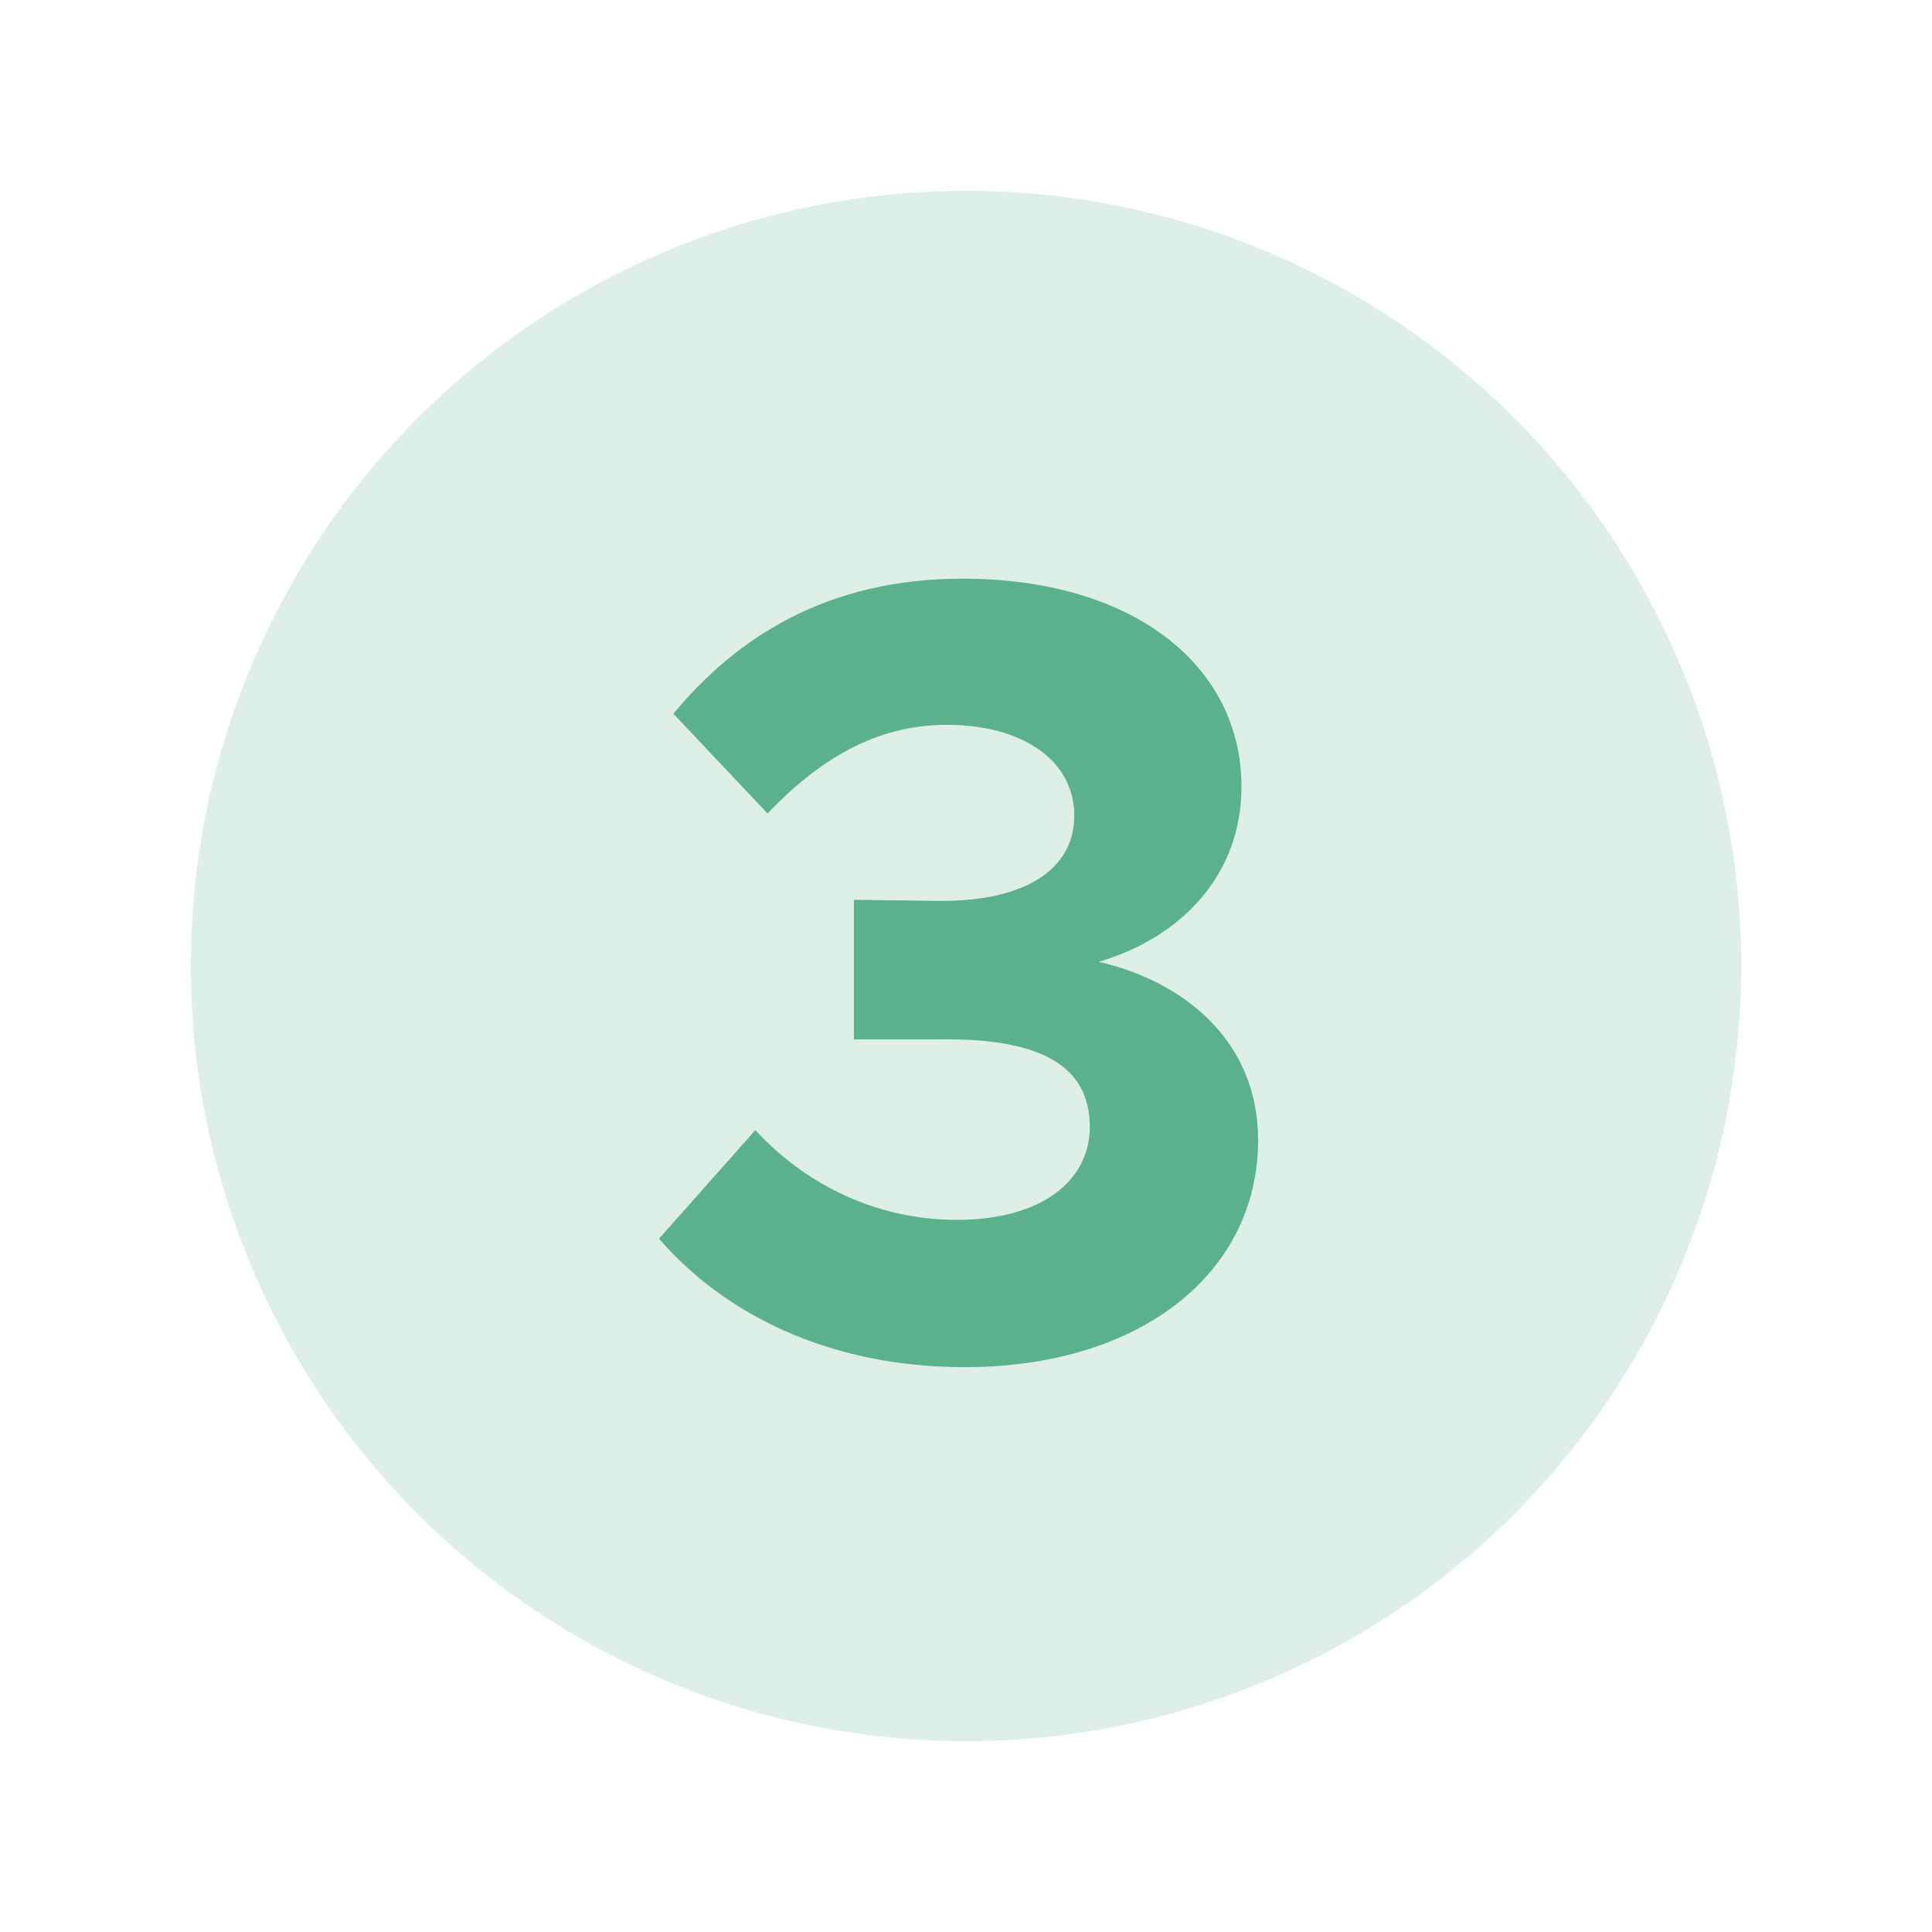
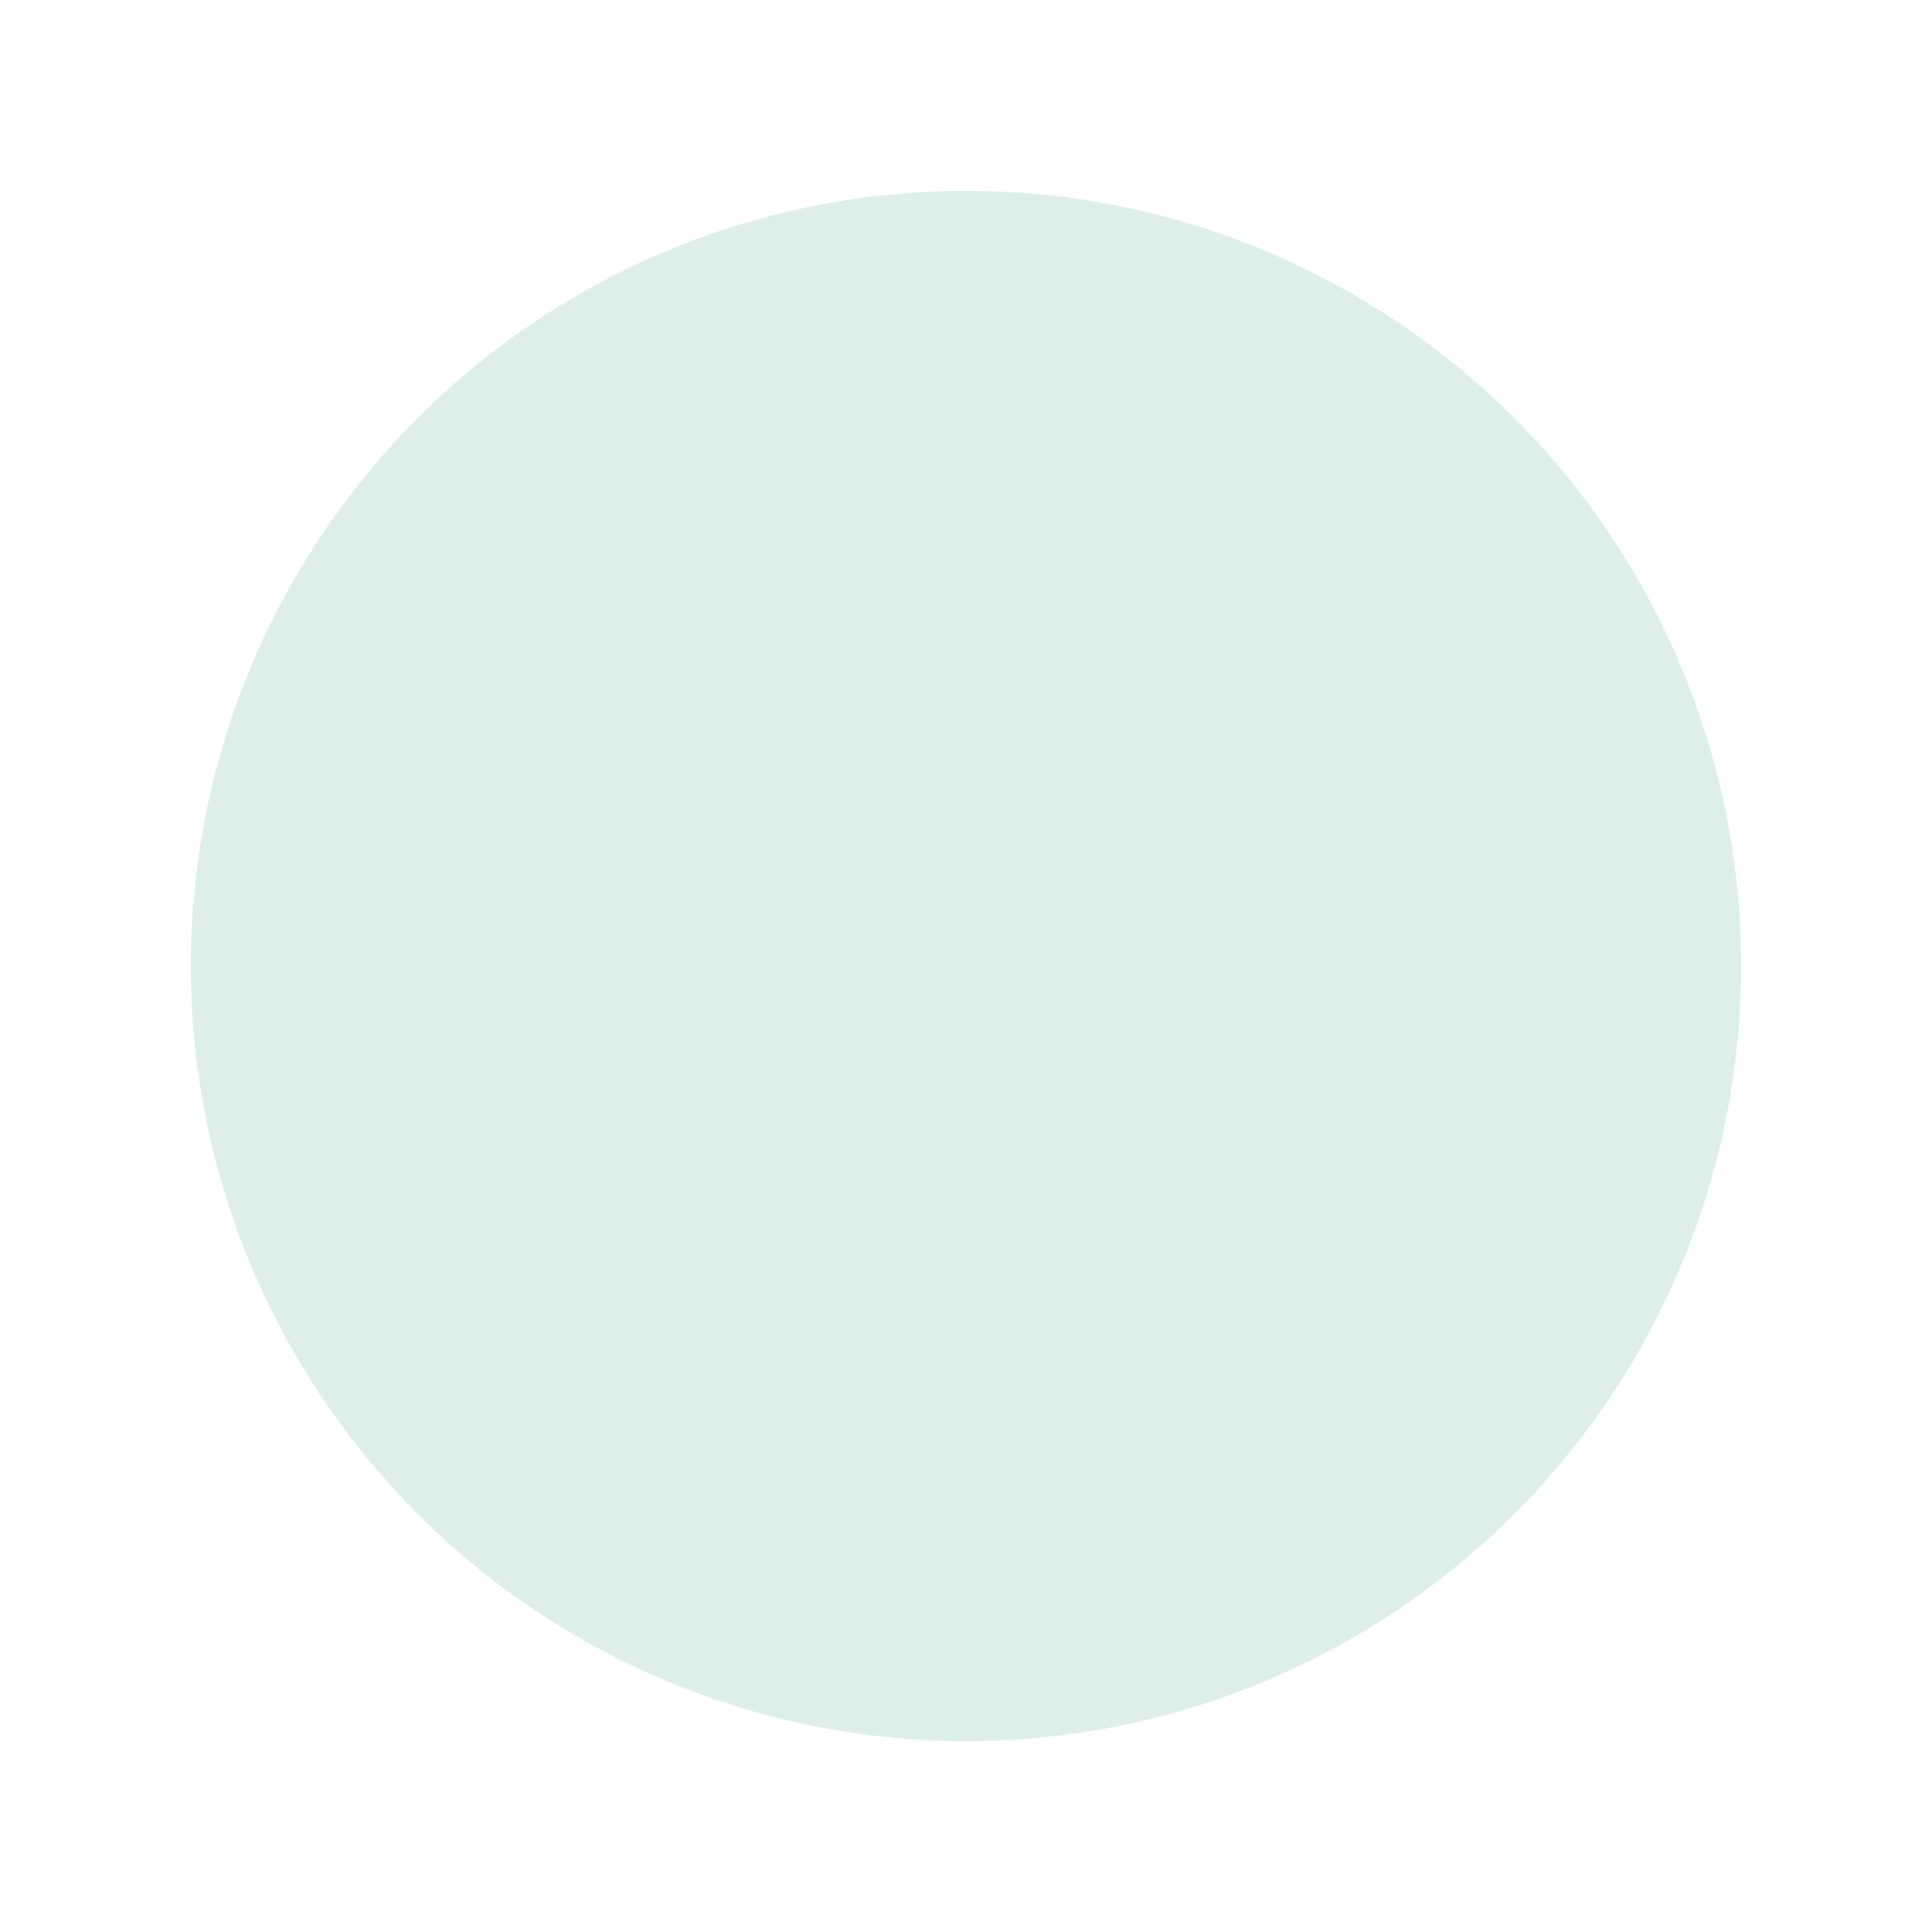
<svg xmlns="http://www.w3.org/2000/svg" width="1134" height="1134" viewBox="0 0 1134 1134" fill="none">
  <circle cx="567" cy="567" r="455" fill="#5AB18C" fill-opacity="0.2" />
-   <path d="M566.205 802.45C485.605 802.45 424.505 770.6 386.805 727.05L443.355 663.35C474.555 697.15 516.805 716 561.655 716C611.055 716 639.655 693.25 639.655 661.4C639.655 626.95 613.005 609.4 552.555 610.05H501.205V528.15L552.555 528.8C601.305 528.8 630.555 510.6 630.555 478.75C630.555 446.25 600.005 425.45 555.805 425.45C513.555 425.45 480.405 446.25 450.505 477.45L395.255 418.95C432.305 374.1 485.605 339.65 564.905 339.65C665.655 339.65 728.705 391 728.705 461.85C728.705 513.2 693.605 550.25 644.855 564.55C693.605 575.6 738.455 610.05 738.455 669.2C738.455 746.55 670.205 802.45 566.205 802.45Z" fill="#5AB18C" />
</svg>